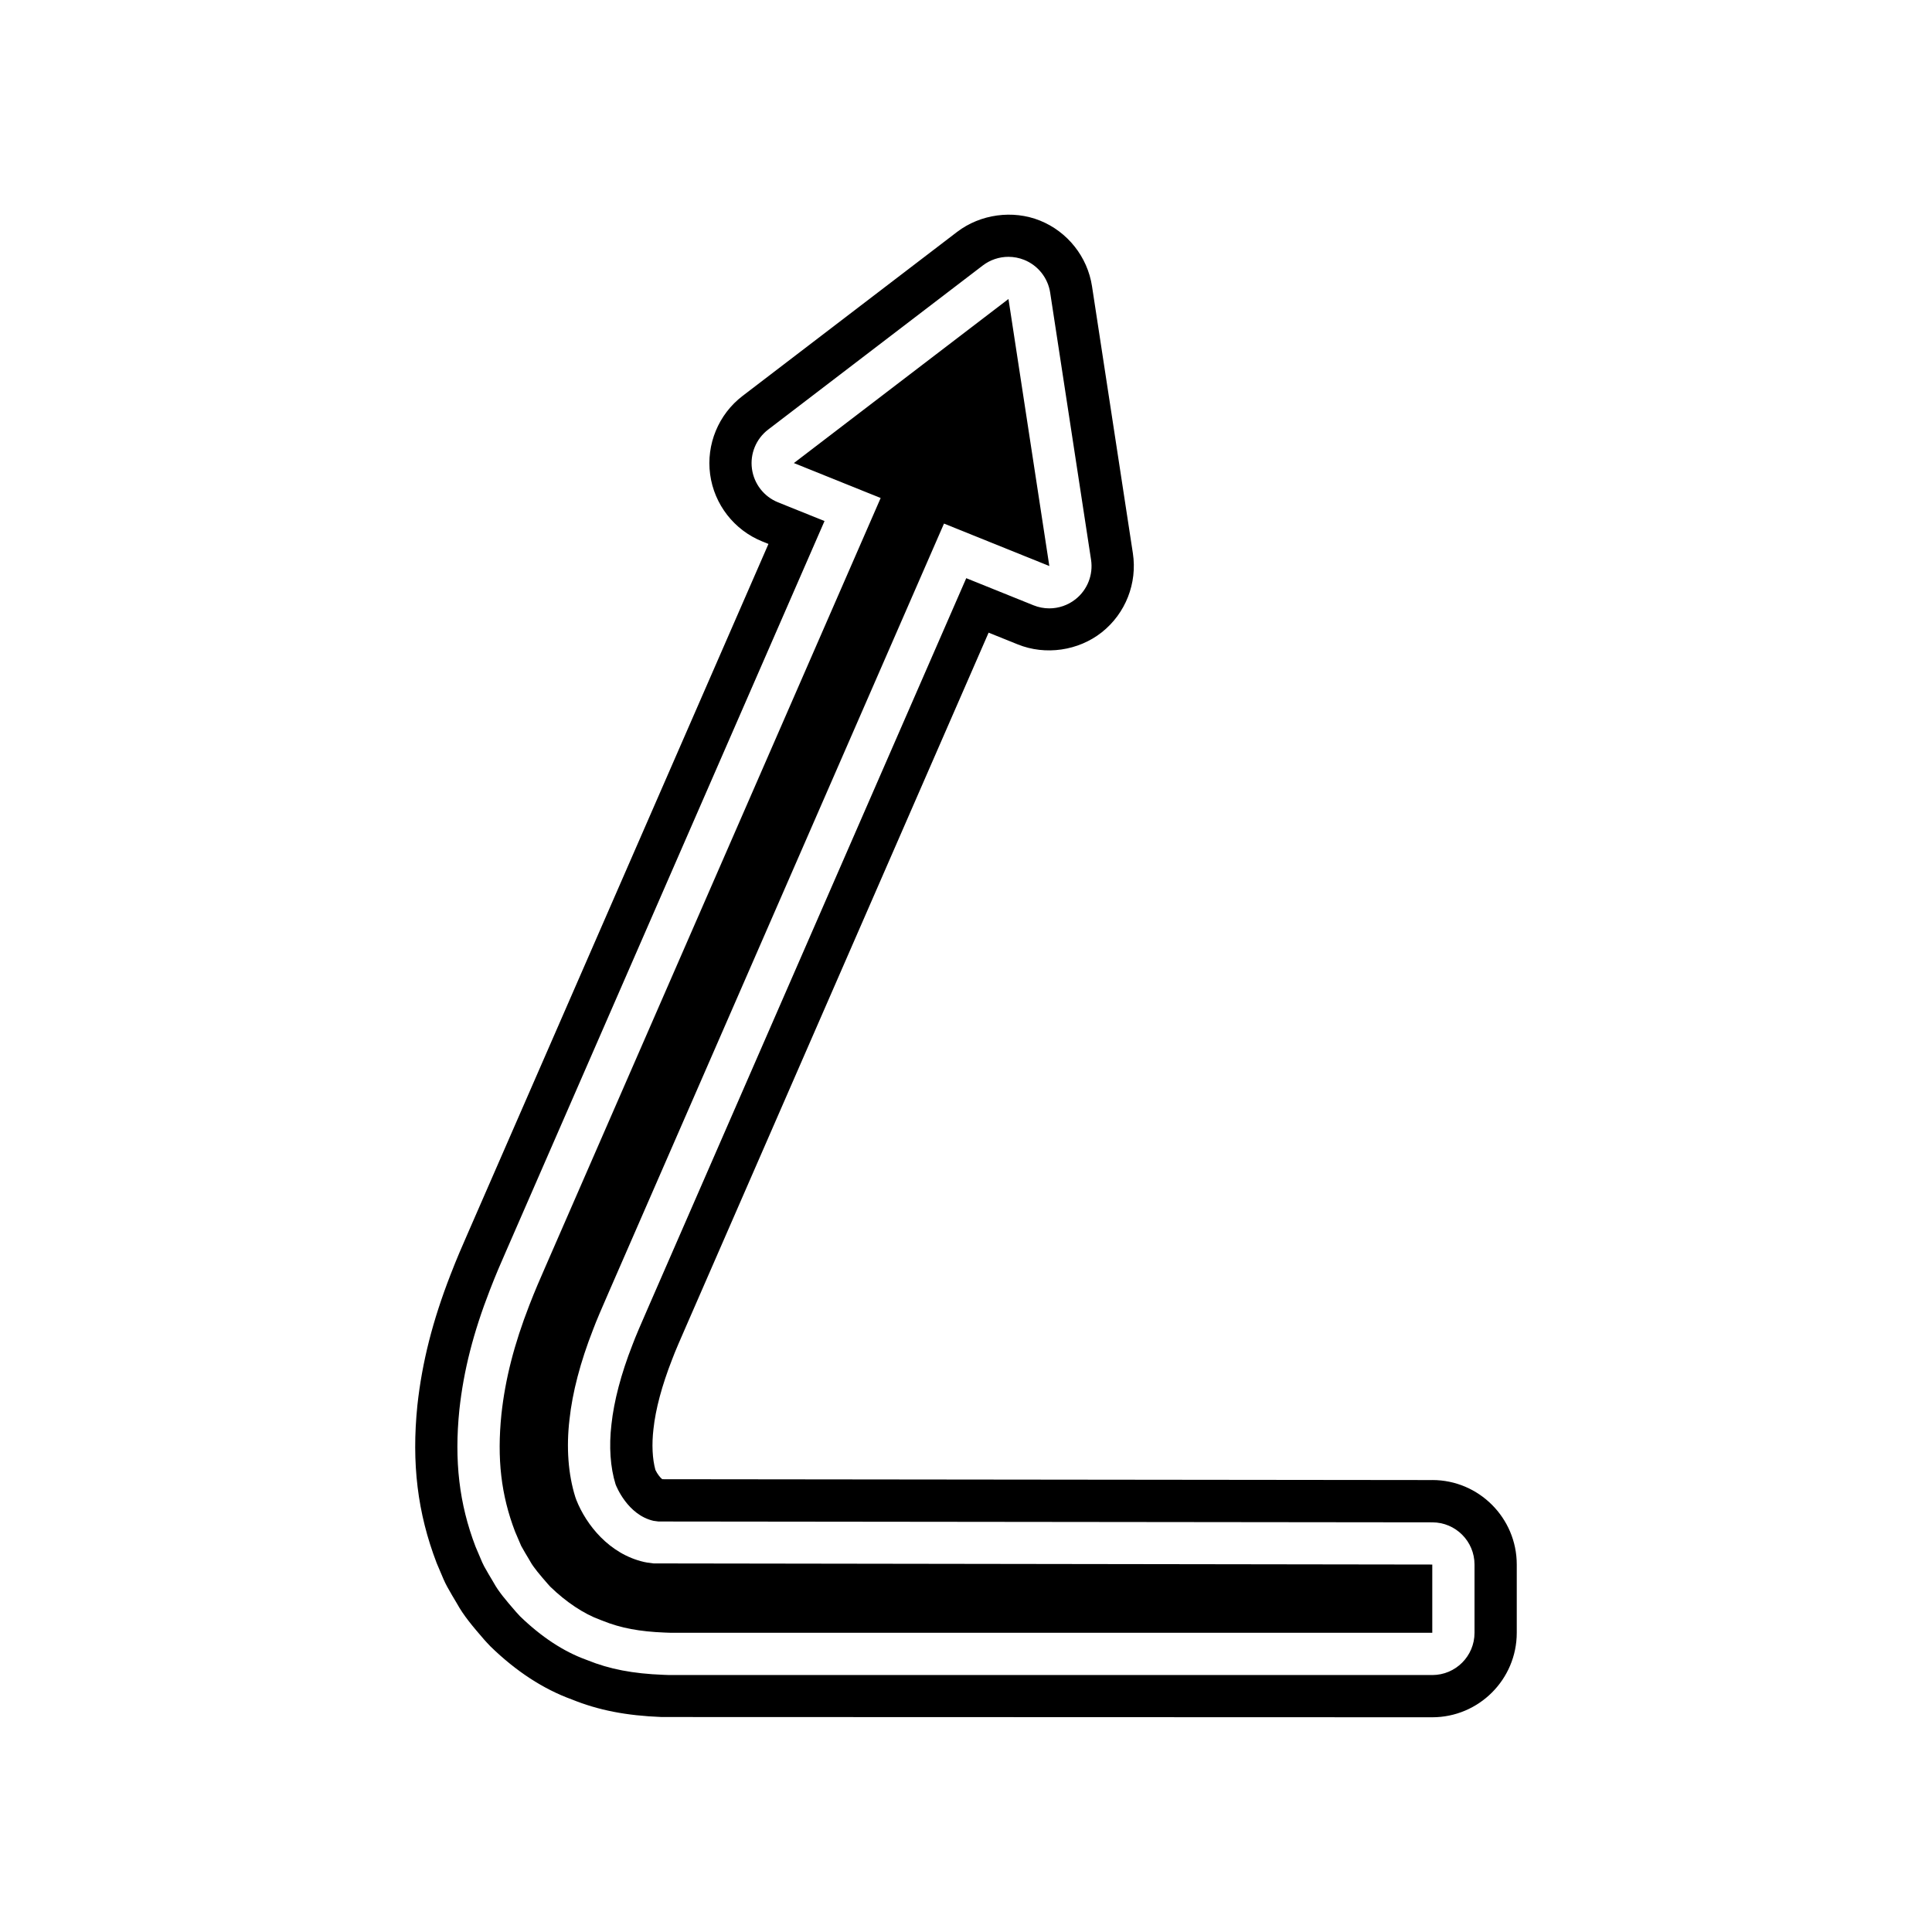
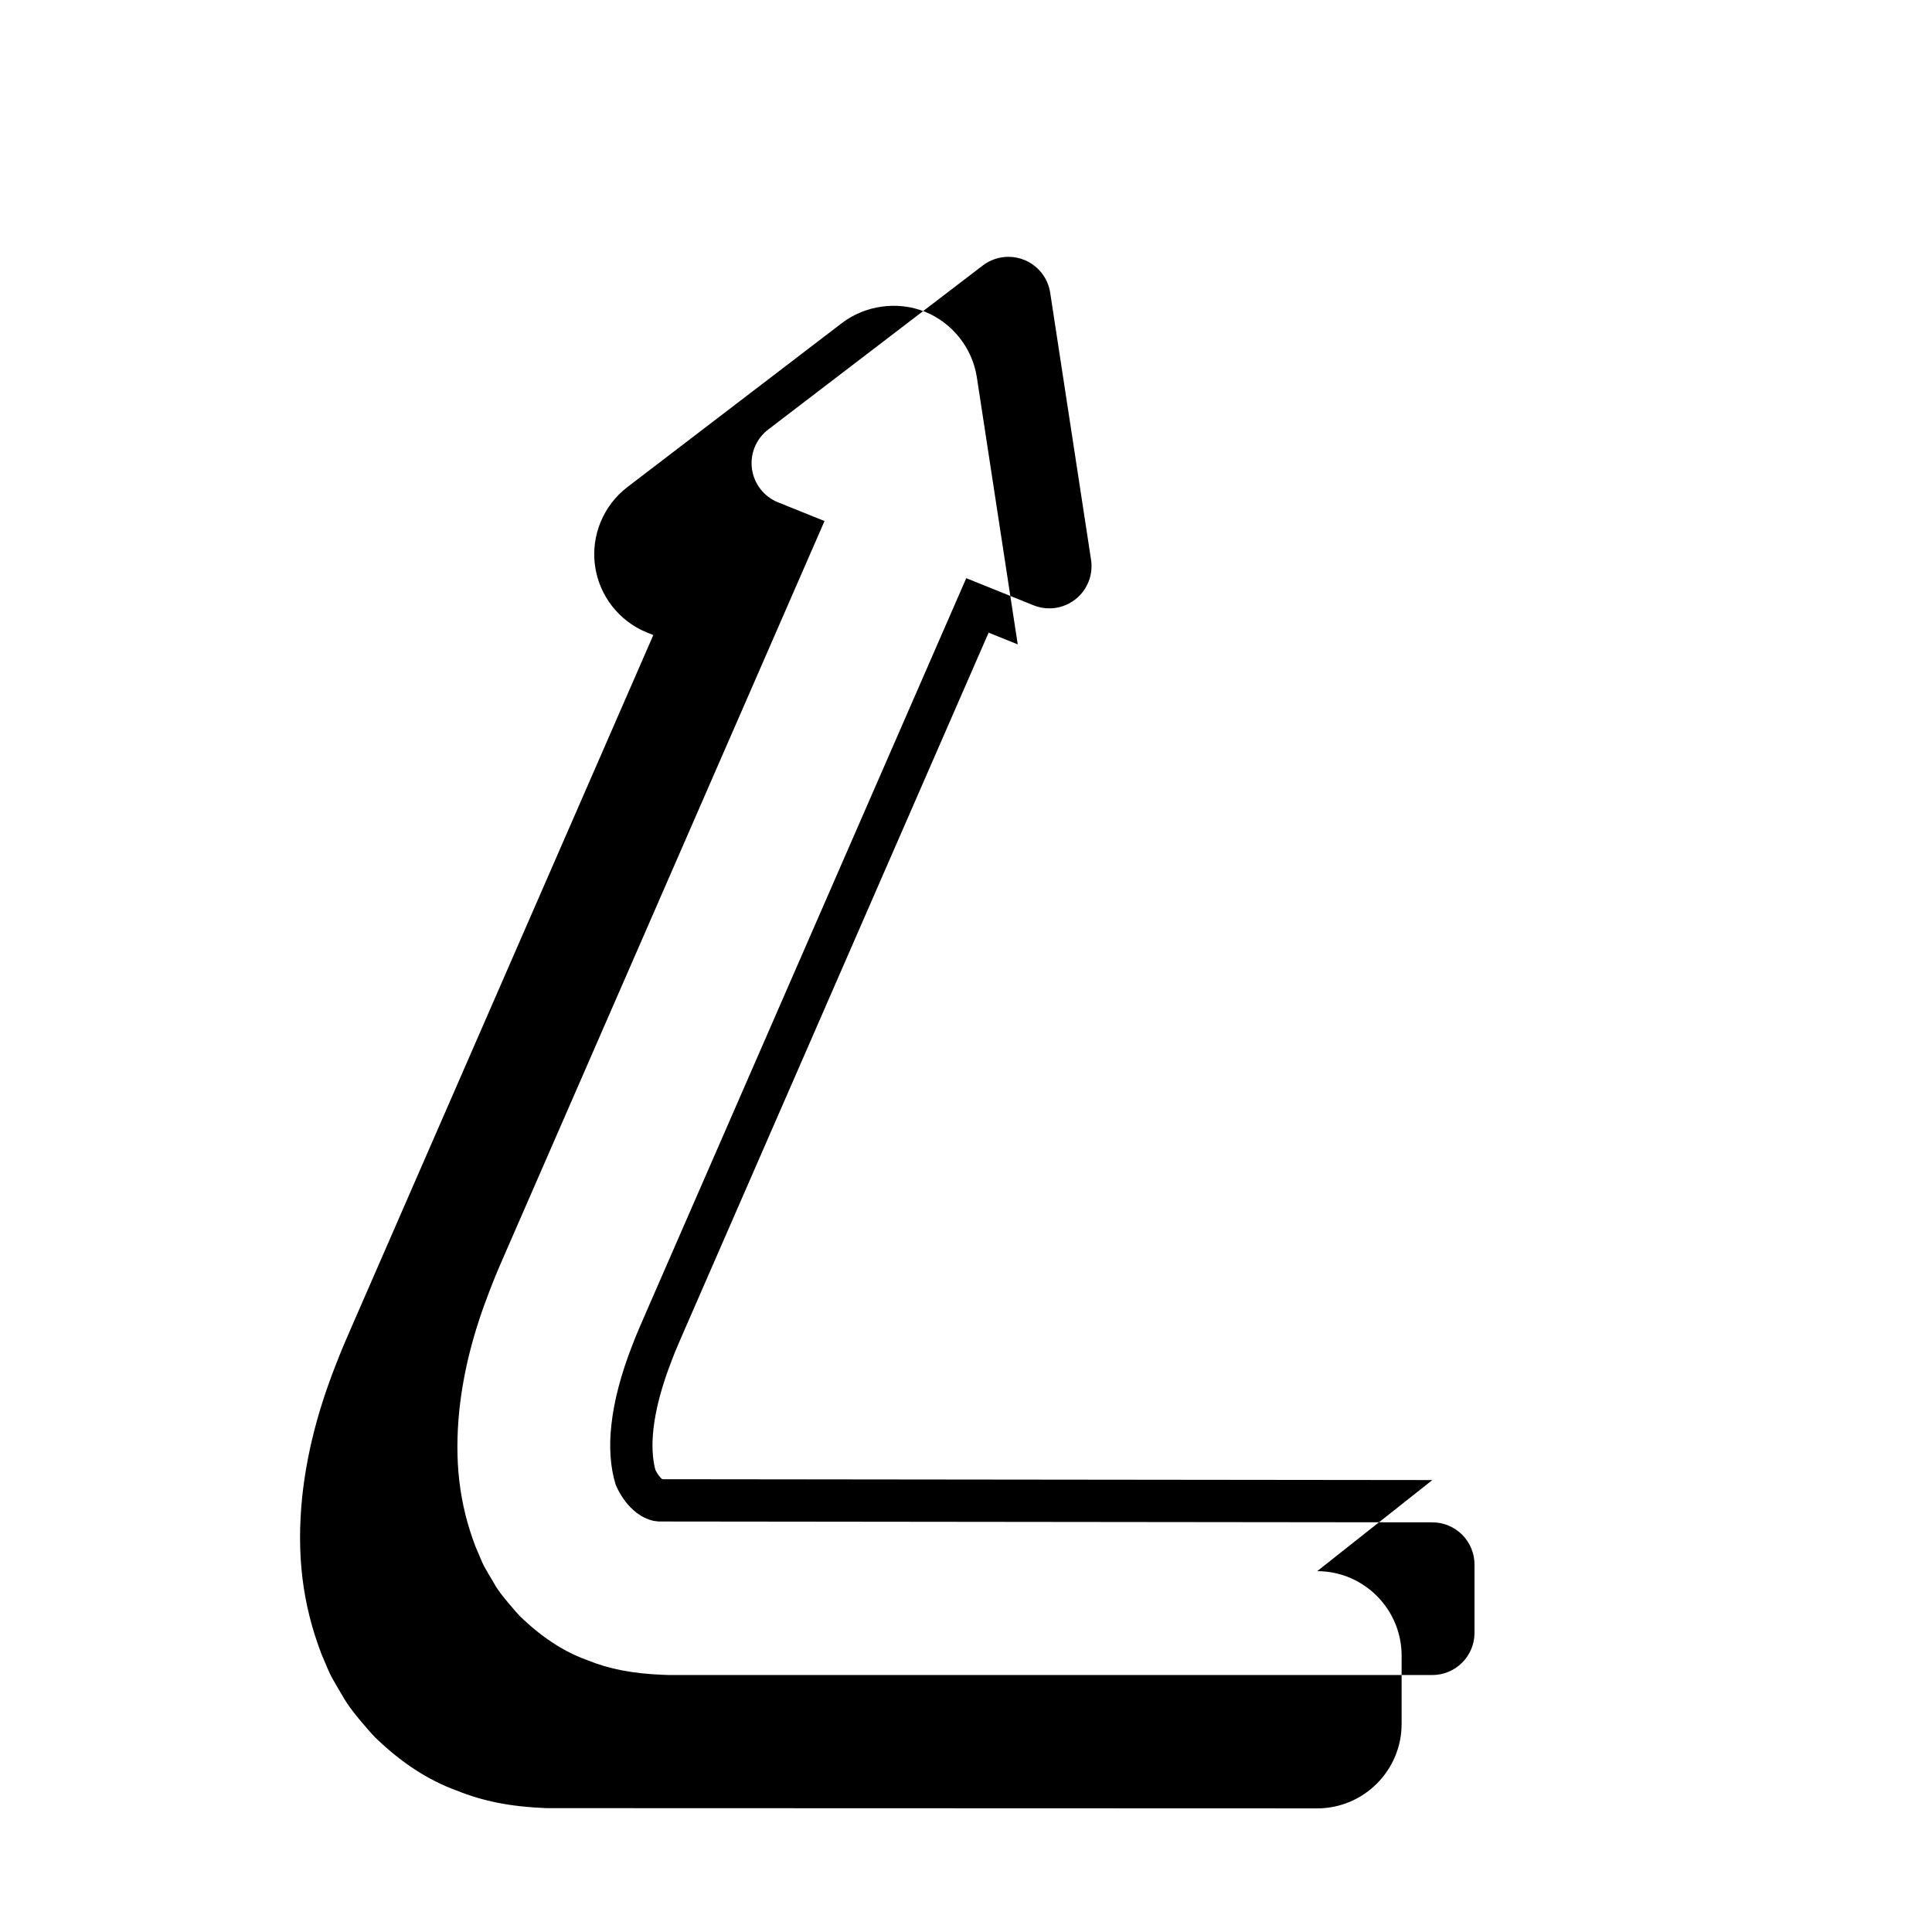
<svg xmlns="http://www.w3.org/2000/svg" fill="#000000" width="800px" height="800px" version="1.1" viewBox="144 144 512 512">
  <g>
-     <path d="m315.47 558.09-0.789-0.152c-9.262-2.125-15.336-9.871-17.934-16.41l-0.285-0.797c-1.887-6.023-2.418-13.137-1.539-20.566 0.766-7.144 2.871-15.191 6.238-23.797 0.793-2.164 2.547-6.215 4.281-10.184l88.727-203.43 27.914 11.25-10.828-70.766-56.871 43.48 23 9.262-89.023 204.13c-1.281 2.926-2.578 5.887-4.098 9.816-4.019 10.355-6.363 19.512-7.379 28.852-1.207 11.801-0.094 21.418 3.609 31.102l1.629 3.809c0.699 1.262 1.445 2.519 2.094 3.59l0.367 0.633c0.824 1.488 2.504 3.461 4.629 5.902l0.59 0.656c4.231 4.106 8.895 7.215 13.285 8.812l0.645 0.246c4.758 1.926 9.77 2.859 16.469 3.121l1.578 0.055 201.79-0.004v-18.082l-206.35-0.297c-0.691-0.078-1.375-0.176-1.75-0.23z" />
-     <path d="m523.59 536.23-204.08-0.223c-0.508-0.359-1.328-1.41-1.816-2.445-0.809-2.902-1.004-6.797-0.516-10.891 0.559-5.215 2.231-11.484 4.922-18.363 0.773-2.106 2.336-5.664 3.867-9.168l80.023-183.48 7.719 3.109c7.34 2.973 16.074 1.707 22.281-3.207 6.293-4.981 9.445-13.004 8.234-20.941l-10.832-70.773c-1.191-7.773-6.461-14.434-13.785-17.391-7.207-2.891-15.77-1.715-21.953 2.992l-56.871 43.48c-6.375 4.875-9.668 12.848-8.59 20.797 1.078 7.961 6.375 14.766 13.824 17.766l1.633 0.656-79.805 182.98c-1.395 3.176-2.809 6.422-4.465 10.711-4.742 12.207-7.523 23.172-8.77 34.586-1.562 15.34 0.012 28.508 5.121 41.832l1.801 4.238c0.305 0.699 0.641 1.395 0.996 2.035 0.84 1.52 1.738 3.039 2.562 4.406 1.762 3.199 4.098 5.981 7.277 9.648 0 0 1.305 1.441 1.633 1.754 6.777 6.582 13.992 11.293 21.527 14.027 7.055 2.859 14.395 4.297 23.809 4.664l204.23 0.066c12.348 0 22.391-10.043 22.391-22.391v-18.082c0-12.34-10.031-22.391-22.367-22.398zm11.172 40.477c0 6.184-5.012 11.195-11.195 11.195h-202.22l-1.59-0.059c-8.039-0.312-14.238-1.504-20.023-3.848l-0.473-0.18c-5.891-2.137-11.828-6.031-17.461-11.5-0.227-0.219-1.051-1.148-1.051-1.148-2.754-3.172-4.625-5.391-5.852-7.621l-0.273-0.469c-0.715-1.18-1.535-2.57-2.305-3.957-0.188-0.34-0.359-0.688-0.512-1.043l-1.781-4.188c-4.356-11.375-5.668-22.789-4.285-36.316 1.129-10.371 3.691-20.406 8.066-31.668 1.59-4.121 2.945-7.227 4.281-10.266l84.418-193.56-12.32-4.957c-3.731-1.504-6.367-4.894-6.91-8.883-0.543-3.984 1.098-7.953 4.293-10.398l56.871-43.48c1.984-1.516 4.383-2.301 6.801-2.301 1.414 0 2.836 0.27 4.184 0.809 3.668 1.48 6.285 4.785 6.883 8.691l10.832 70.773c0.609 3.981-0.961 7.977-4.117 10.473-2.012 1.59-4.469 2.418-6.953 2.418-1.41 0-2.832-0.27-4.184-0.816l-17.82-7.184-84.367 193.45c-1.633 3.734-3.289 7.539-4.117 9.785-2.992 7.637-4.879 14.832-5.543 21.031-0.691 5.832-0.297 11.438 1.105 15.902 0.148 0.379 3.141 8.059 10.039 9.645 0.281 0.043 0.793 0.113 1.316 0.176l205.08 0.223c6.18 0.004 11.184 5.019 11.184 11.195z" />
+     <path d="m523.59 536.23-204.08-0.223c-0.508-0.359-1.328-1.41-1.816-2.445-0.809-2.902-1.004-6.797-0.516-10.891 0.559-5.215 2.231-11.484 4.922-18.363 0.773-2.106 2.336-5.664 3.867-9.168l80.023-183.48 7.719 3.109l-10.832-70.773c-1.191-7.773-6.461-14.434-13.785-17.391-7.207-2.891-15.77-1.715-21.953 2.992l-56.871 43.48c-6.375 4.875-9.668 12.848-8.59 20.797 1.078 7.961 6.375 14.766 13.824 17.766l1.633 0.656-79.805 182.98c-1.395 3.176-2.809 6.422-4.465 10.711-4.742 12.207-7.523 23.172-8.77 34.586-1.562 15.34 0.012 28.508 5.121 41.832l1.801 4.238c0.305 0.699 0.641 1.395 0.996 2.035 0.84 1.52 1.738 3.039 2.562 4.406 1.762 3.199 4.098 5.981 7.277 9.648 0 0 1.305 1.441 1.633 1.754 6.777 6.582 13.992 11.293 21.527 14.027 7.055 2.859 14.395 4.297 23.809 4.664l204.23 0.066c12.348 0 22.391-10.043 22.391-22.391v-18.082c0-12.34-10.031-22.391-22.367-22.398zm11.172 40.477c0 6.184-5.012 11.195-11.195 11.195h-202.22l-1.59-0.059c-8.039-0.312-14.238-1.504-20.023-3.848l-0.473-0.18c-5.891-2.137-11.828-6.031-17.461-11.5-0.227-0.219-1.051-1.148-1.051-1.148-2.754-3.172-4.625-5.391-5.852-7.621l-0.273-0.469c-0.715-1.18-1.535-2.57-2.305-3.957-0.188-0.34-0.359-0.688-0.512-1.043l-1.781-4.188c-4.356-11.375-5.668-22.789-4.285-36.316 1.129-10.371 3.691-20.406 8.066-31.668 1.59-4.121 2.945-7.227 4.281-10.266l84.418-193.56-12.32-4.957c-3.731-1.504-6.367-4.894-6.91-8.883-0.543-3.984 1.098-7.953 4.293-10.398l56.871-43.48c1.984-1.516 4.383-2.301 6.801-2.301 1.414 0 2.836 0.27 4.184 0.809 3.668 1.48 6.285 4.785 6.883 8.691l10.832 70.773c0.609 3.981-0.961 7.977-4.117 10.473-2.012 1.59-4.469 2.418-6.953 2.418-1.41 0-2.832-0.27-4.184-0.816l-17.82-7.184-84.367 193.45c-1.633 3.734-3.289 7.539-4.117 9.785-2.992 7.637-4.879 14.832-5.543 21.031-0.691 5.832-0.297 11.438 1.105 15.902 0.148 0.379 3.141 8.059 10.039 9.645 0.281 0.043 0.793 0.113 1.316 0.176l205.08 0.223c6.18 0.004 11.184 5.019 11.184 11.195z" />
  </g>
</svg>